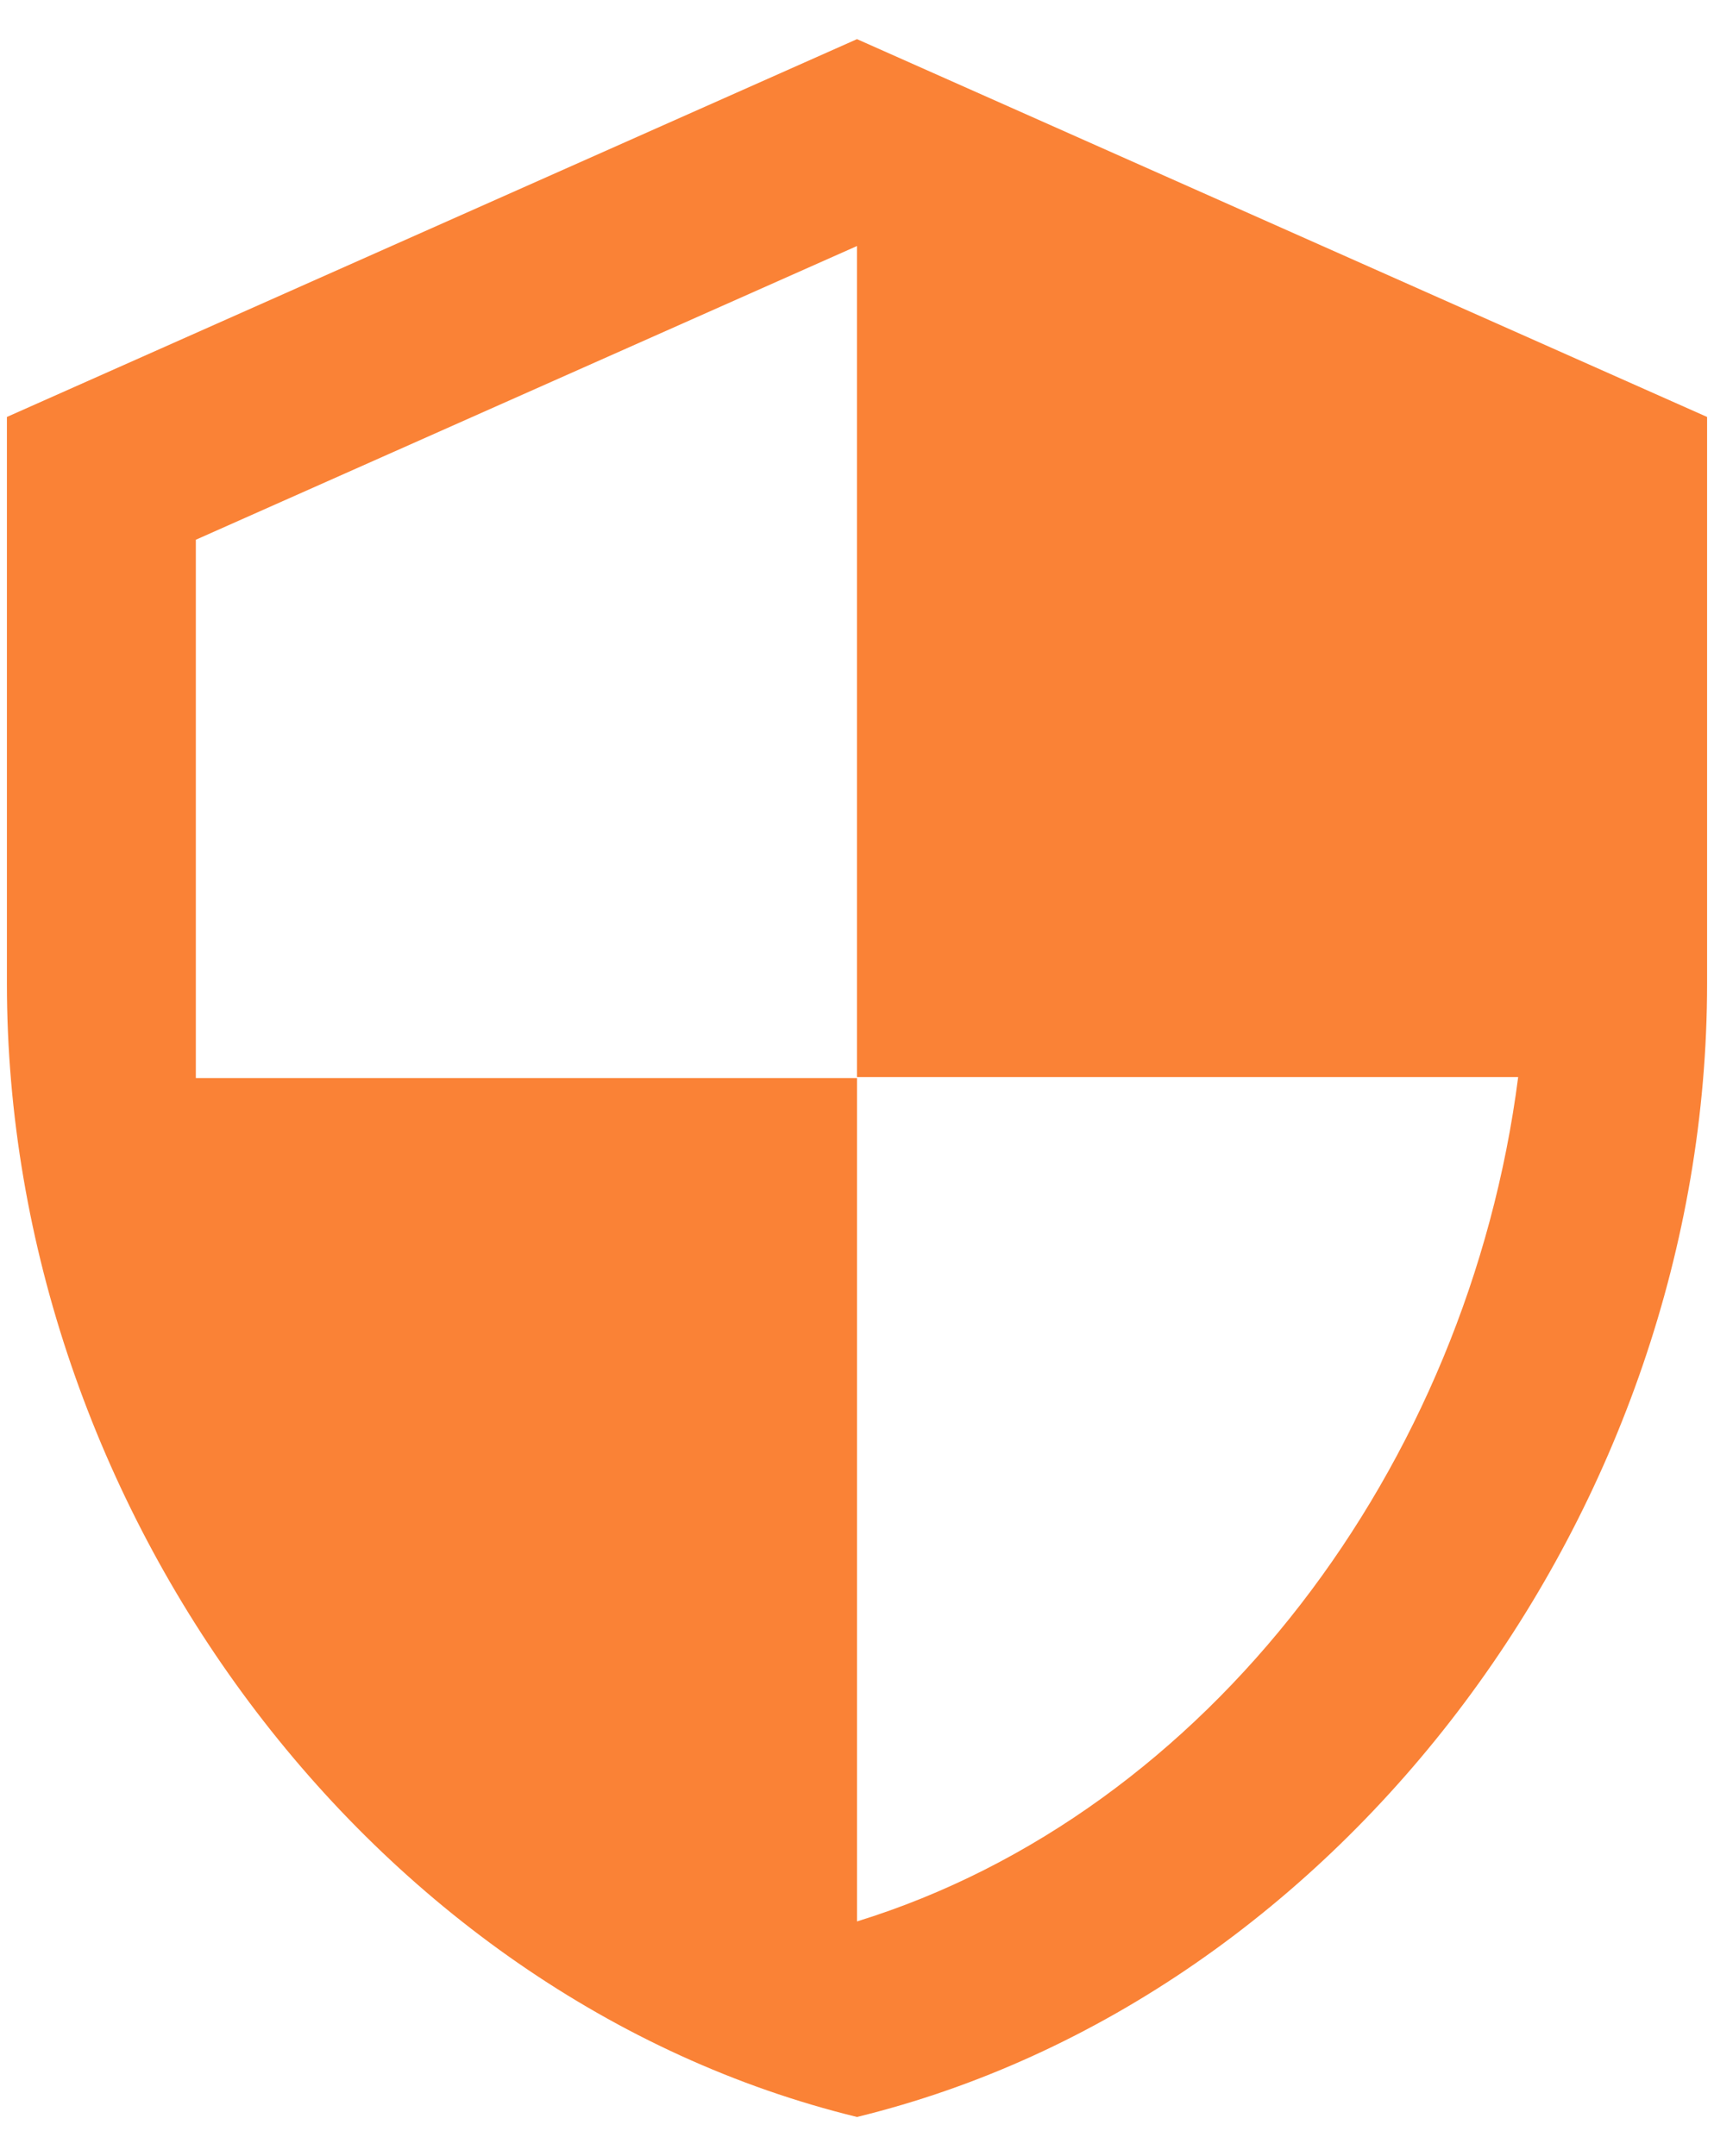
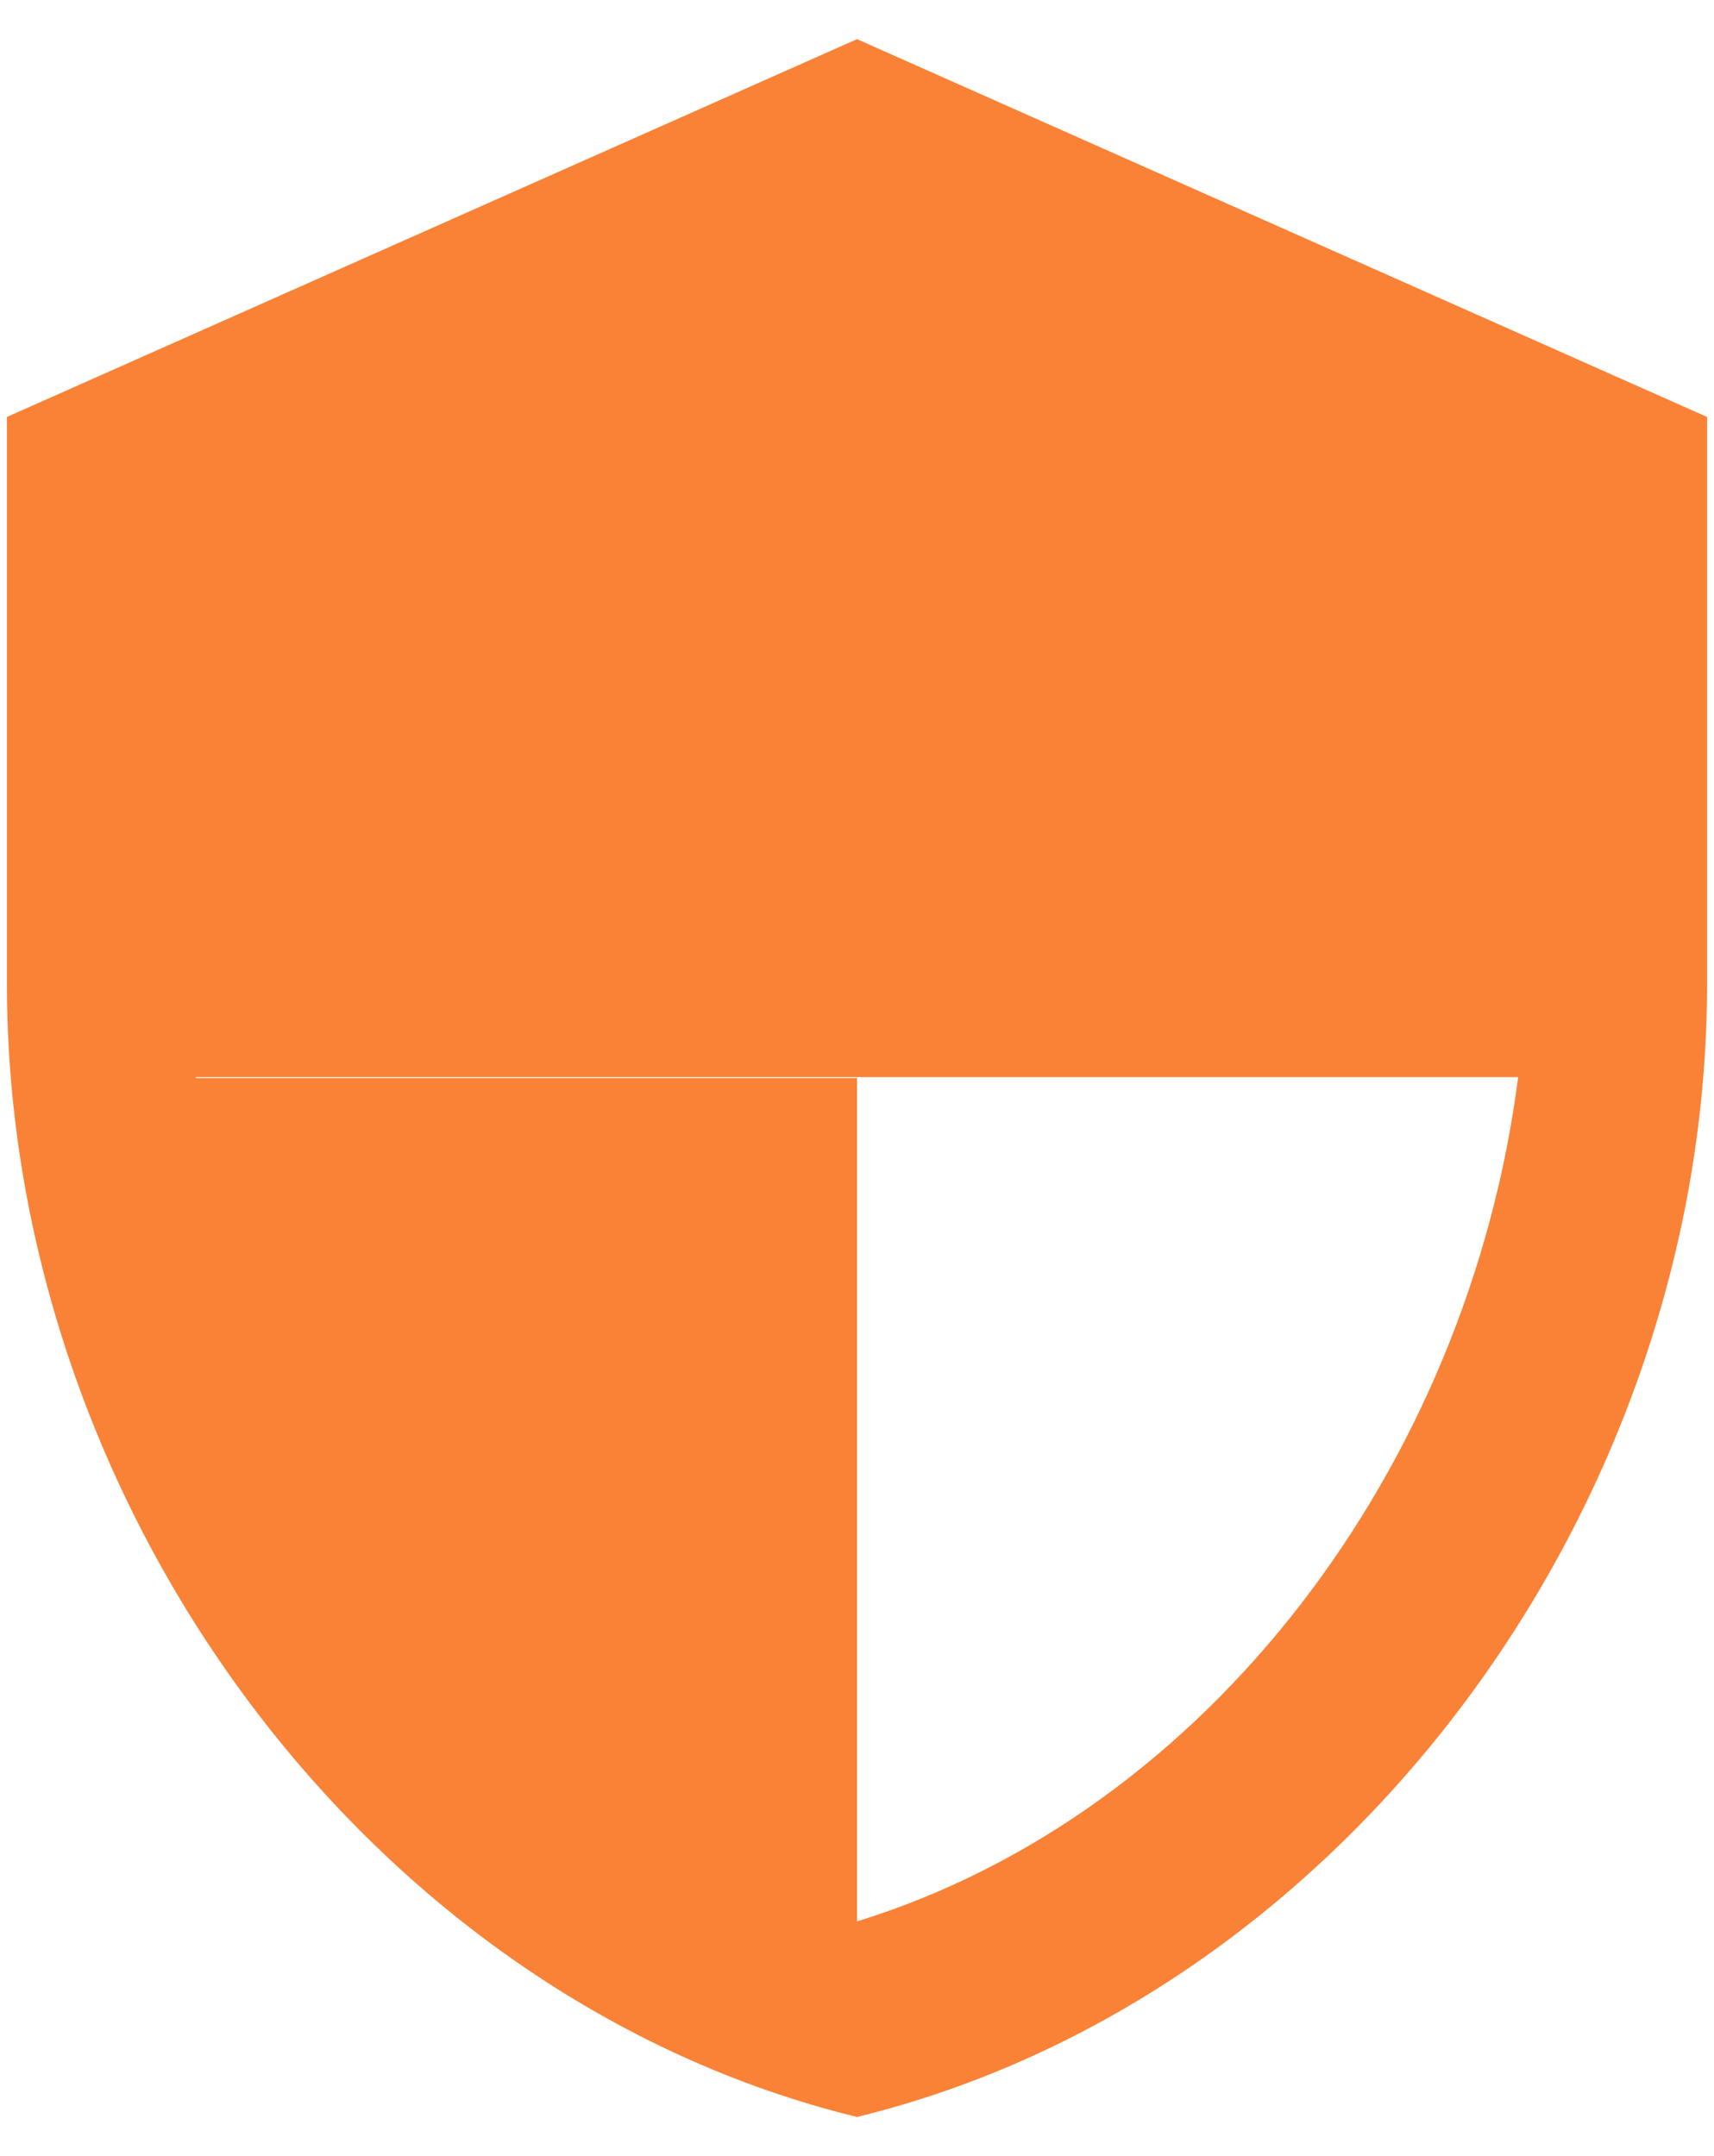
<svg xmlns="http://www.w3.org/2000/svg" width="31" height="39" viewBox="0 0 31 39" fill="none">
-   <path d="M15.5 0.708L0.125 7.542V17.792C0.125 27.273 6.685 36.139 15.5 38.292C24.315 36.139 30.875 27.273 30.875 17.792V7.542L15.5 0.708ZM15.5 19.483H27.458C26.553 26.521 21.855 32.791 15.5 34.755V19.5H3.542V9.763L15.5 4.45V19.483Z" fill="#FA8236" />
+   <path d="M15.5 0.708L0.125 7.542V17.792C0.125 27.273 6.685 36.139 15.5 38.292C24.315 36.139 30.875 27.273 30.875 17.792V7.542L15.5 0.708ZM15.5 19.483H27.458C26.553 26.521 21.855 32.791 15.5 34.755V19.5H3.542V9.763V19.483Z" fill="#FA8236" />
</svg>